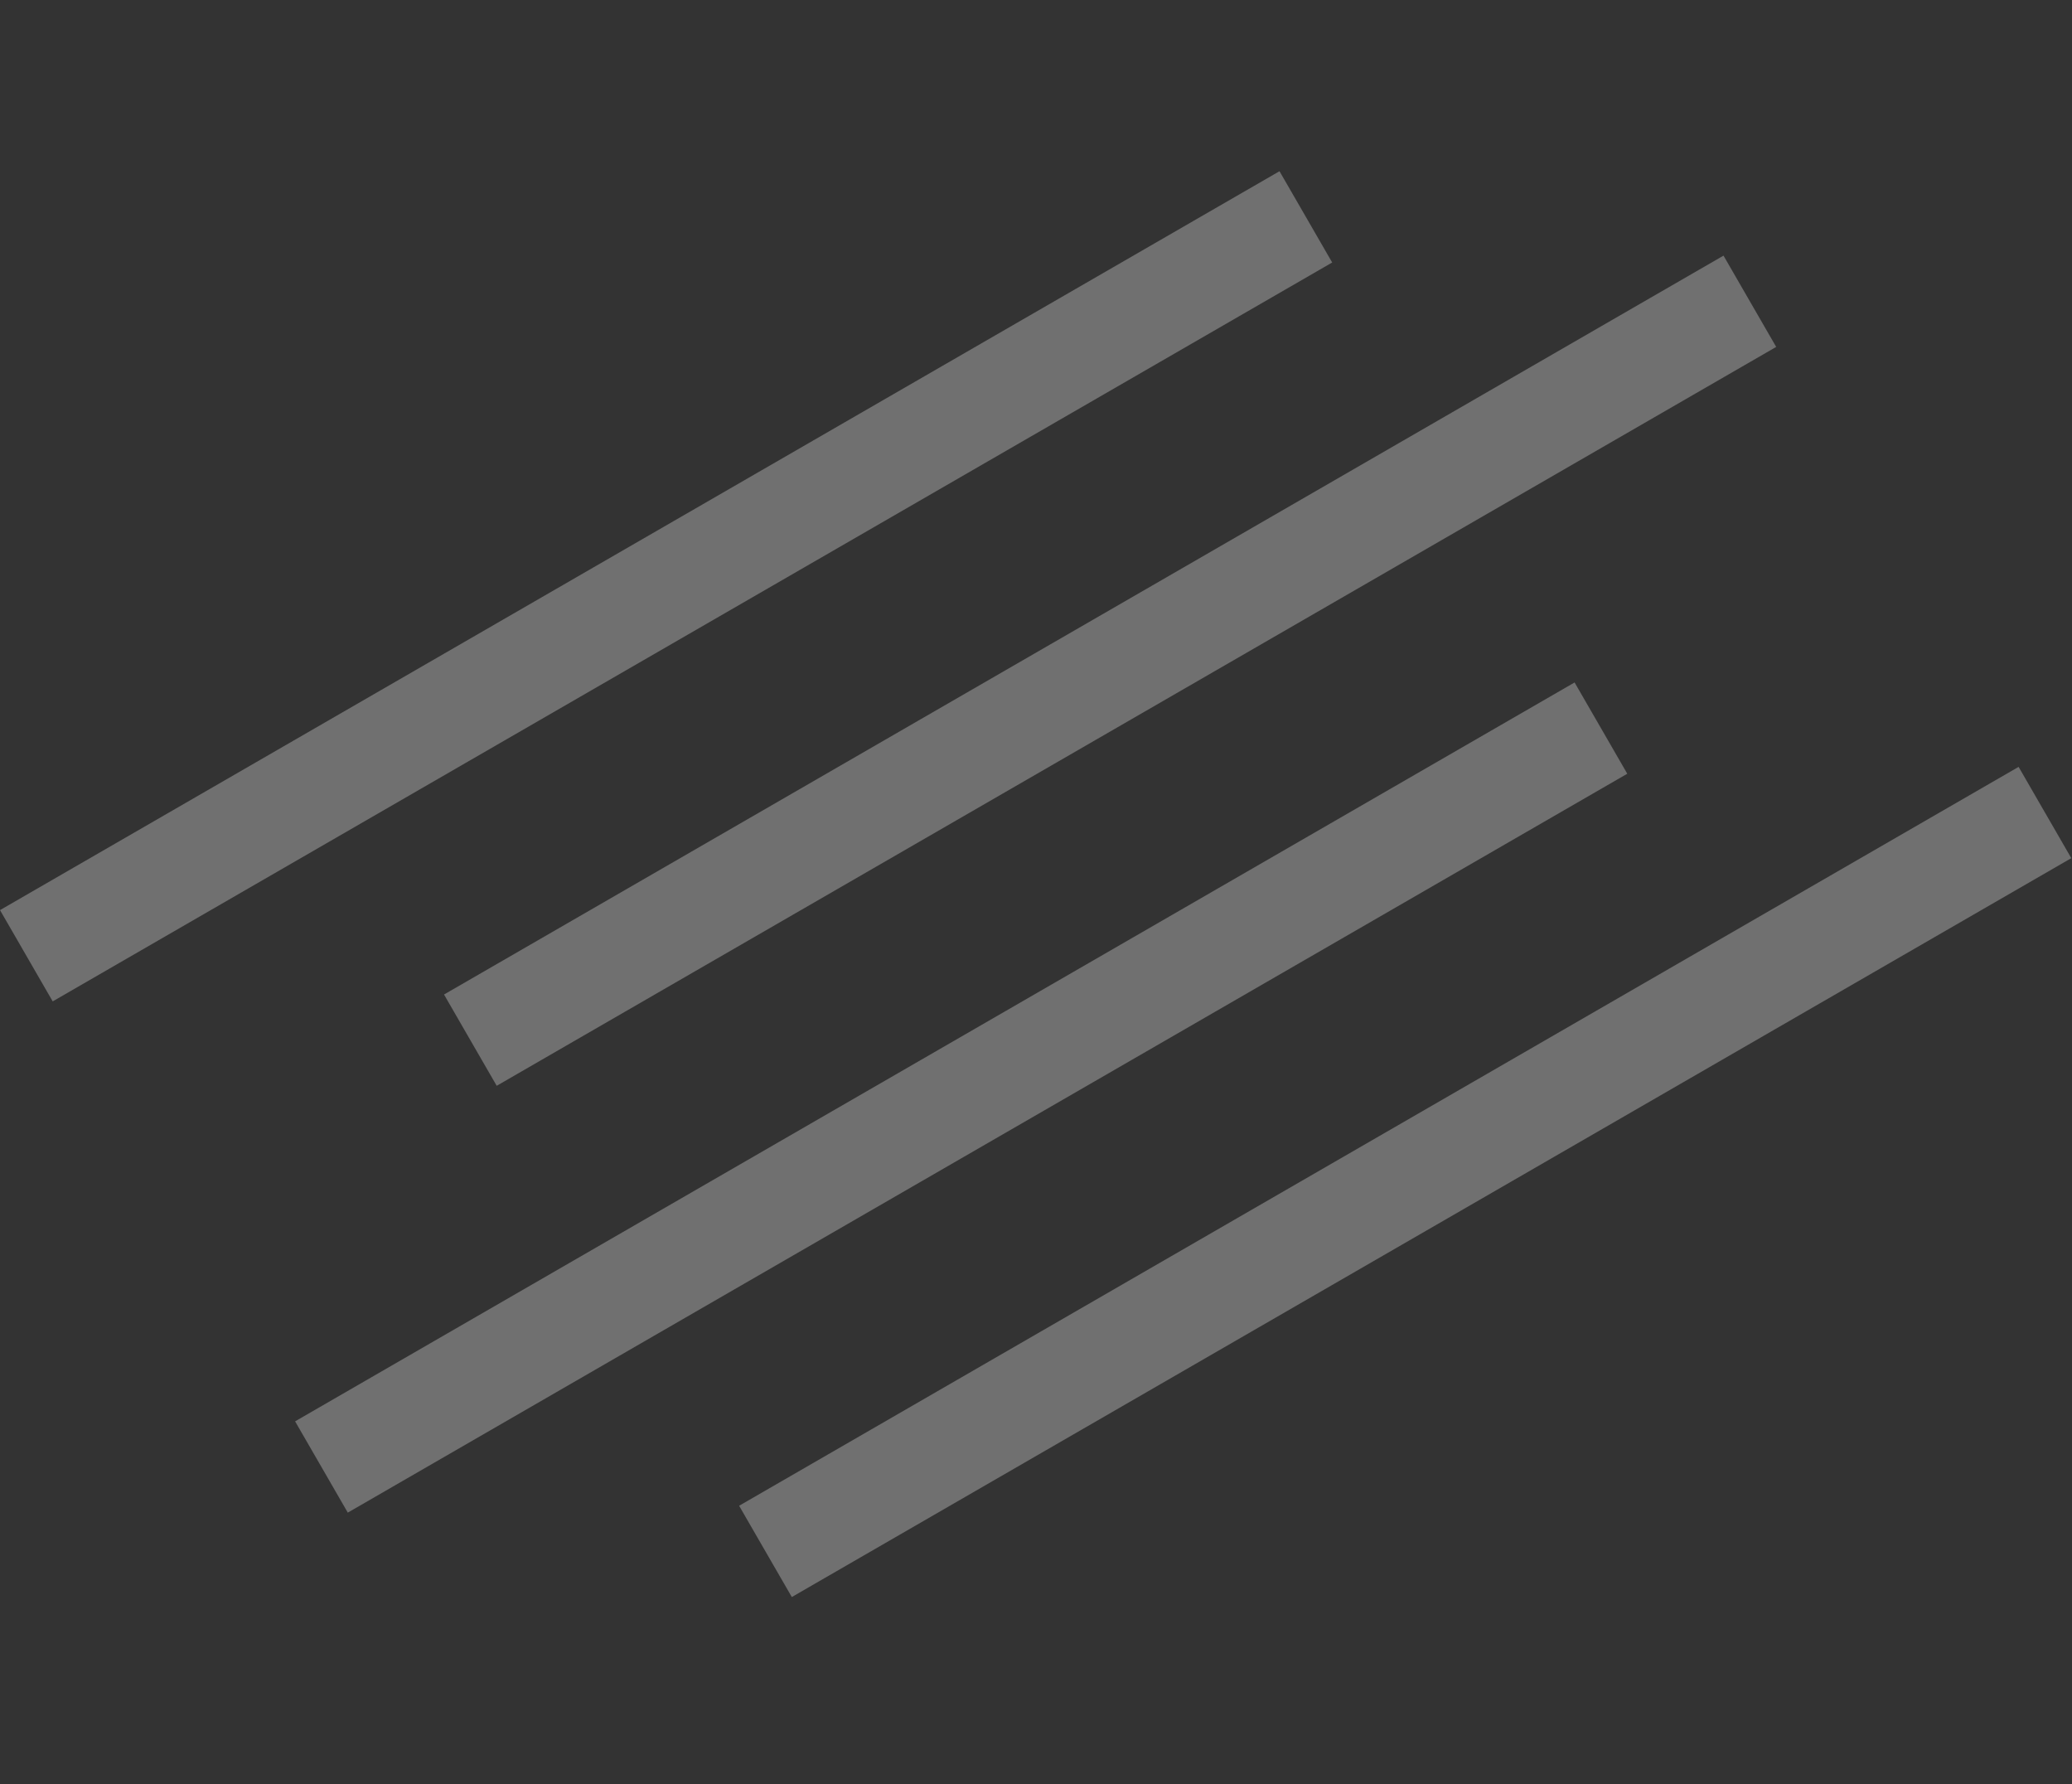
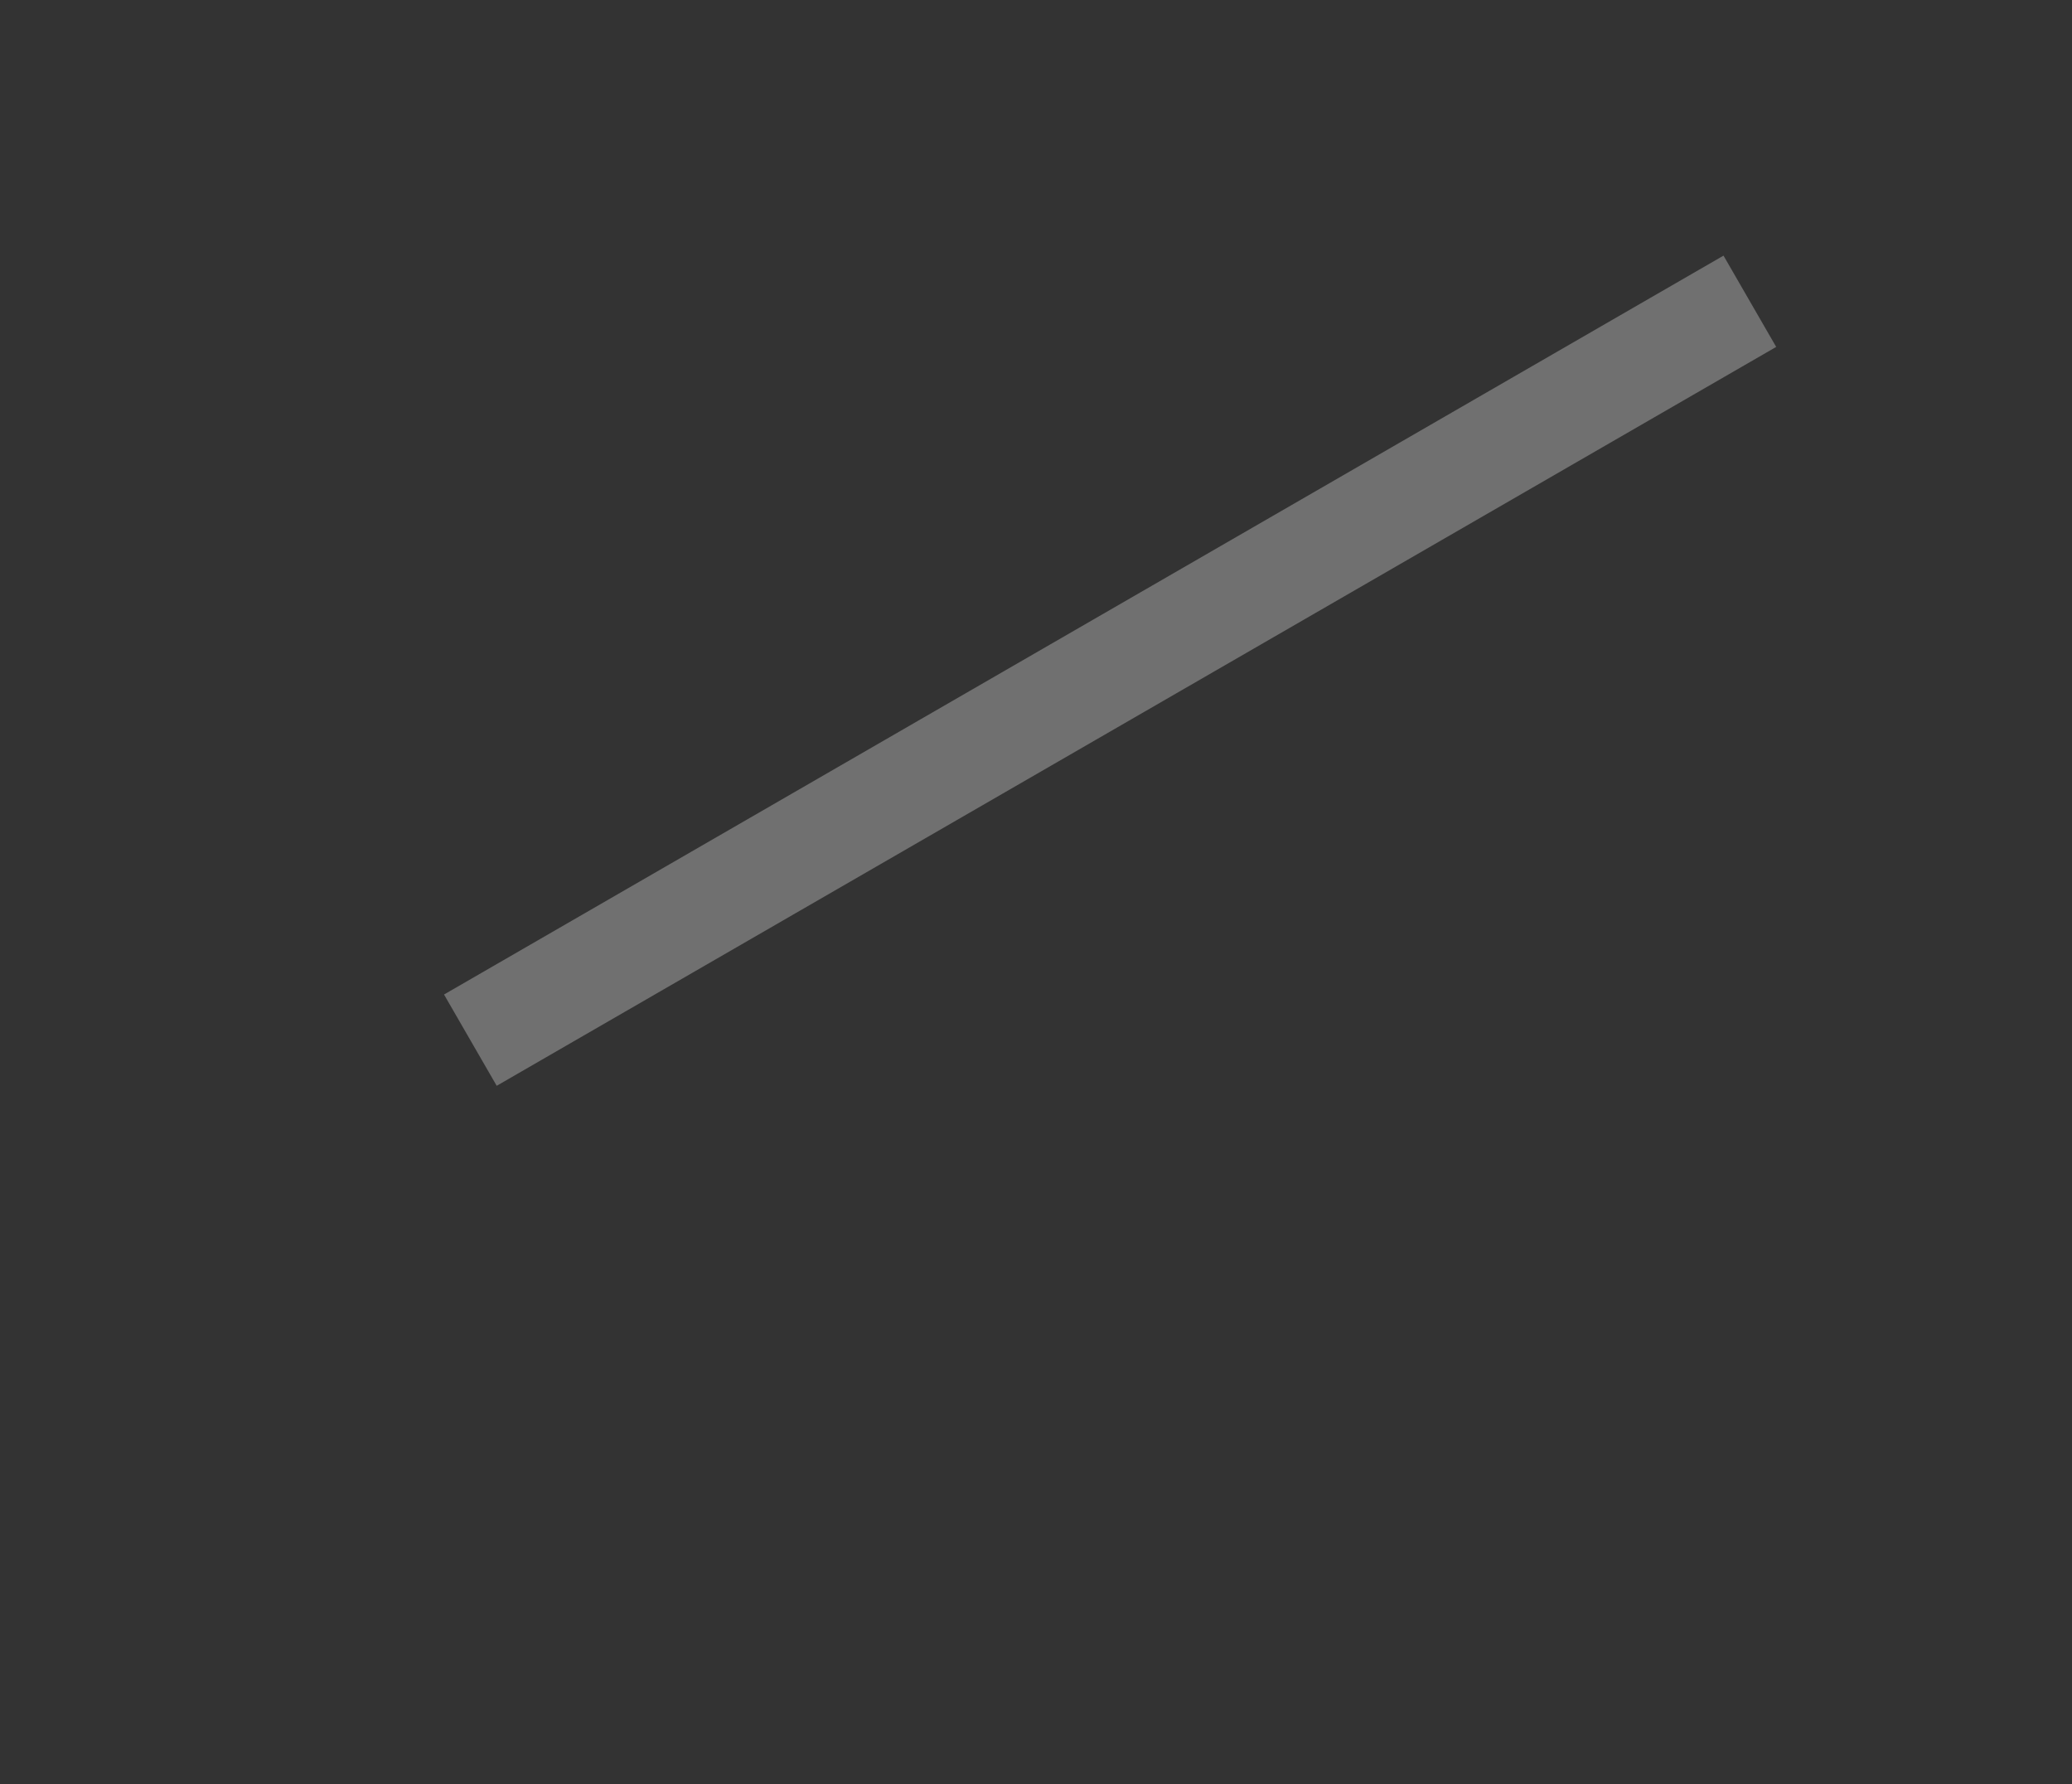
<svg xmlns="http://www.w3.org/2000/svg" width="115" height="99" viewBox="0 0 115 99" fill="none">
  <rect x="0" y="0" width="115" height="99" fill="#333333" stroke="none" />
-   <rect x="73.939" y="14.566" width="82" height="5.849" transform="rotate(150 73.939 14.566)" fill="white" fill-opacity="0.3" />
-   <rect x="90.317" y="42.934" width="82" height="5.849" transform="rotate(150 90.317 42.934)" fill="white" fill-opacity="0.3" />
  <rect x="98.582" y="19.25" width="82" height="5.849" transform="rotate(150 98.582 19.25)" fill="white" fill-opacity="0.3" />
-   <rect x="114.961" y="47.618" width="82" height="5.849" transform="rotate(150 114.961 47.618)" fill="white" fill-opacity="0.3" />
</svg>